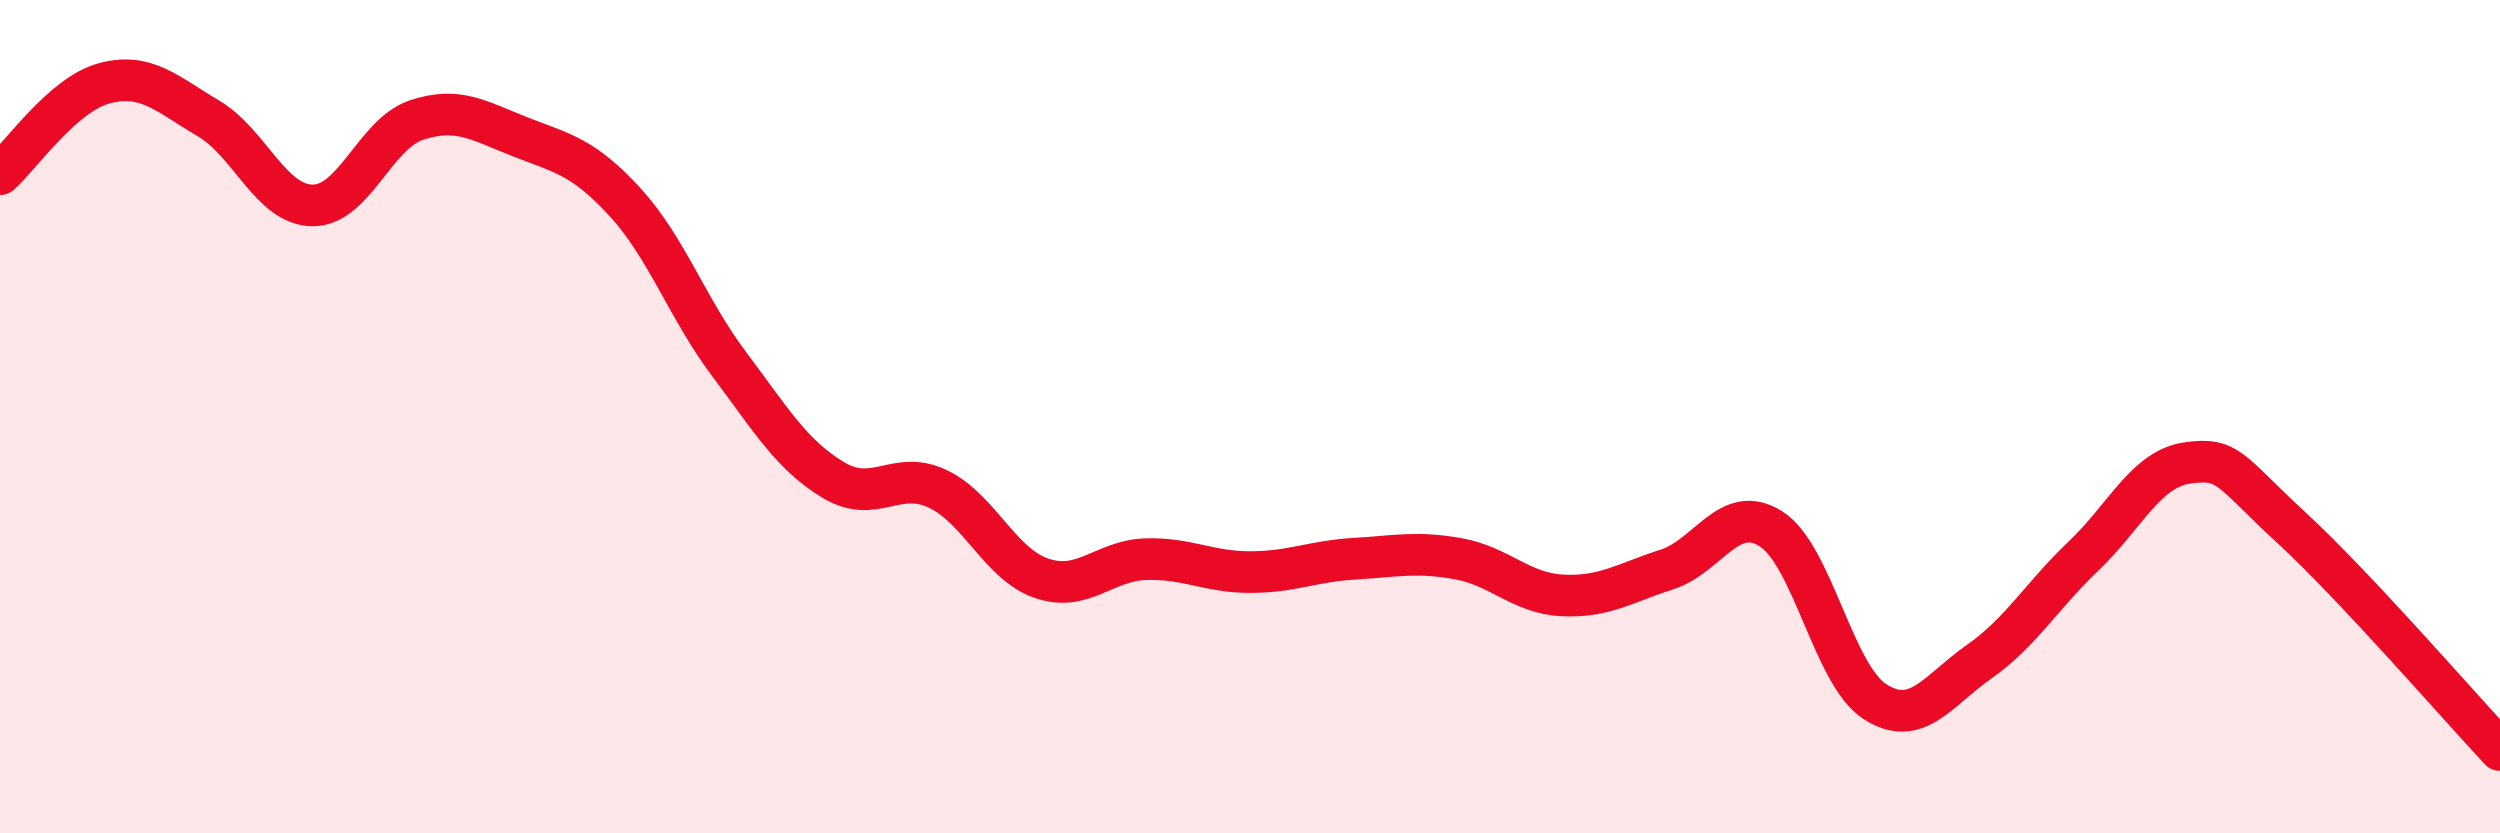
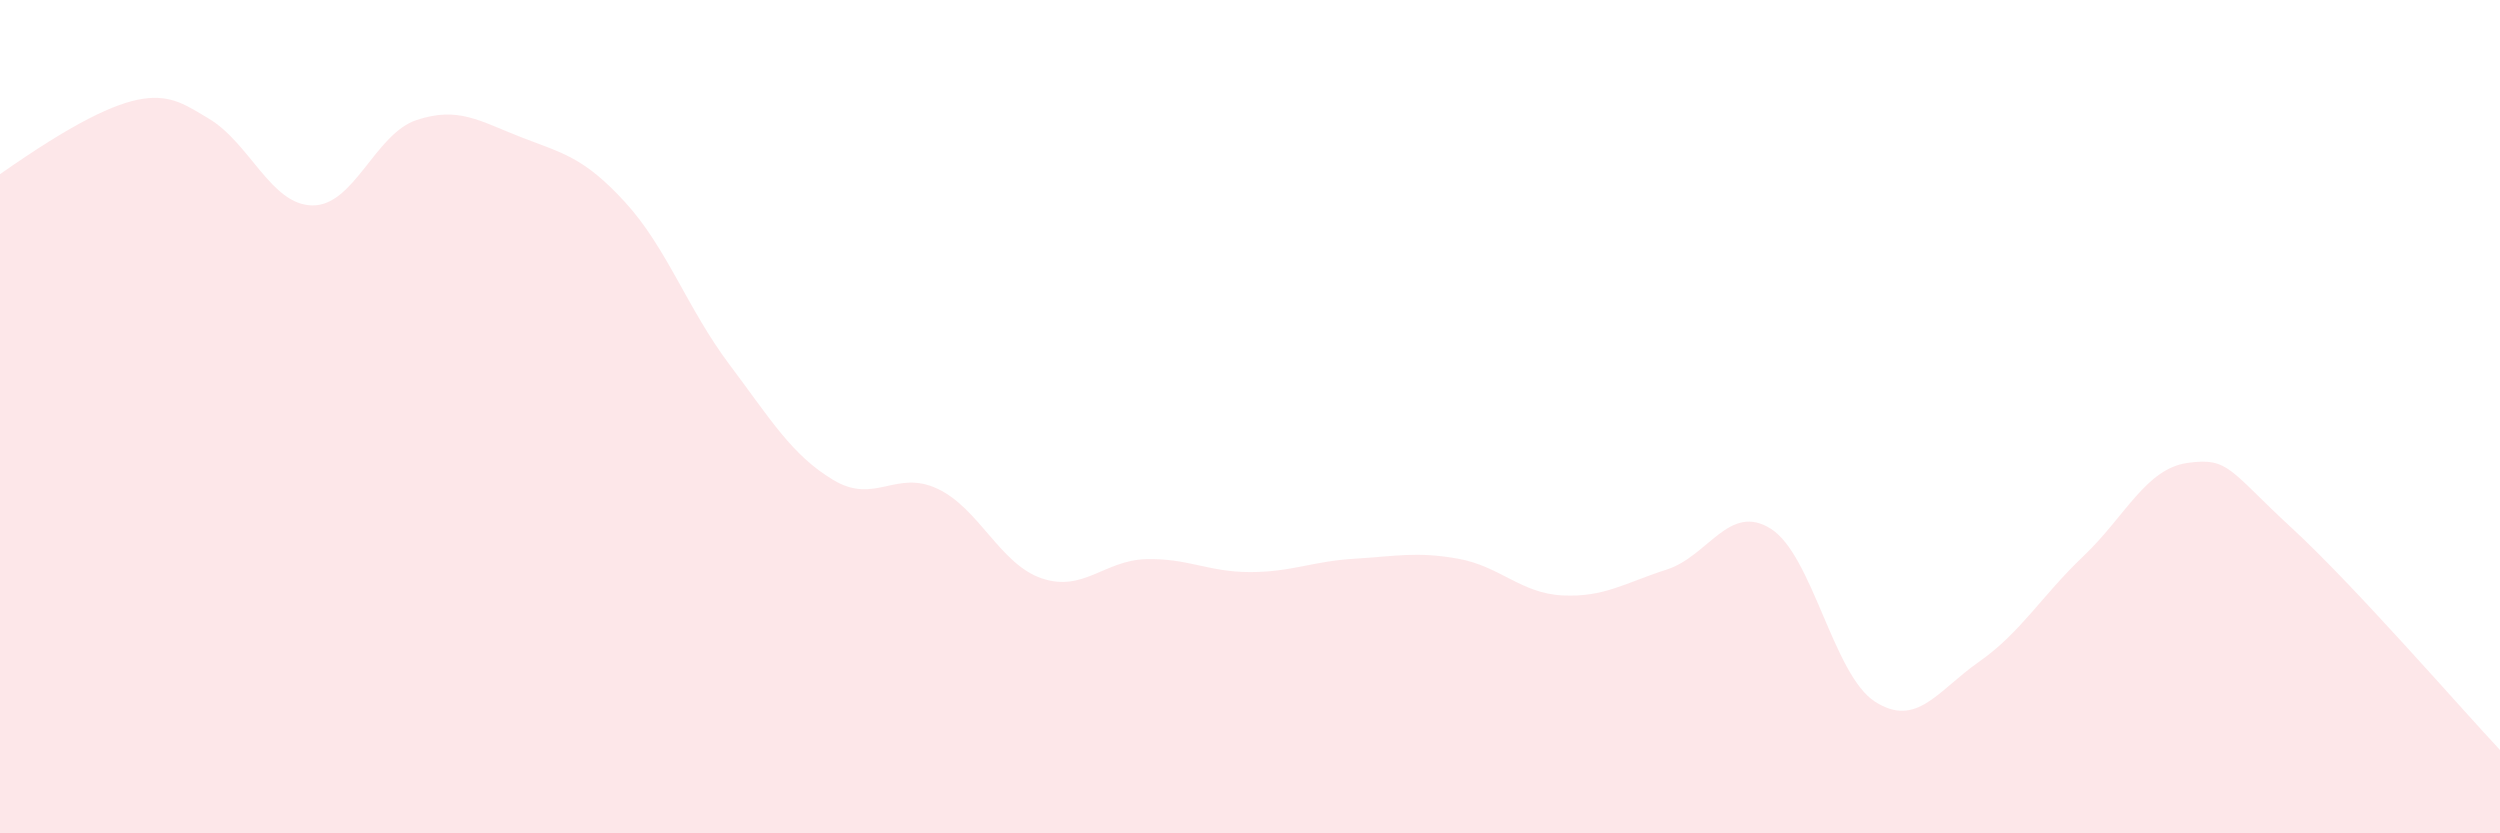
<svg xmlns="http://www.w3.org/2000/svg" width="60" height="20" viewBox="0 0 60 20">
-   <path d="M 0,4.18 C 0.5,3.74 1.5,2.27 2.5,2 C 3.5,1.73 4,2.25 5,2.84 C 6,3.43 6.5,4.92 7.5,4.93 C 8.5,4.94 9,3.21 10,2.88 C 11,2.55 11.5,2.9 12.5,3.29 C 13.5,3.68 14,3.76 15,4.85 C 16,5.94 16.5,7.41 17.5,8.74 C 18.5,10.07 19,10.92 20,11.52 C 21,12.12 21.5,11.26 22.5,11.73 C 23.5,12.2 24,13.54 25,13.88 C 26,14.22 26.5,13.45 27.5,13.42 C 28.5,13.39 29,13.73 30,13.73 C 31,13.73 31.5,13.47 32.5,13.41 C 33.5,13.35 34,13.23 35,13.41 C 36,13.59 36.5,14.24 37.5,14.29 C 38.5,14.34 39,13.99 40,13.67 C 41,13.35 41.5,12.06 42.5,12.69 C 43.5,13.32 44,16.2 45,16.84 C 46,17.48 46.5,16.58 47.5,15.88 C 48.5,15.18 49,14.3 50,13.35 C 51,12.4 51.5,11.25 52.5,11.11 C 53.5,10.97 53.5,11.29 55,12.67 C 56.5,14.05 59,16.93 60,18L60 20L0 20Z" fill="#EB0A25" opacity="0.1" stroke-linecap="round" stroke-linejoin="round" />
-   <path d="M 0,4.18 C 0.5,3.74 1.5,2.27 2.5,2 C 3.5,1.73 4,2.25 5,2.84 C 6,3.43 6.5,4.92 7.5,4.93 C 8.5,4.94 9,3.21 10,2.88 C 11,2.55 11.5,2.9 12.5,3.29 C 13.5,3.68 14,3.76 15,4.85 C 16,5.94 16.5,7.41 17.5,8.74 C 18.5,10.07 19,10.92 20,11.52 C 21,12.12 21.5,11.26 22.5,11.73 C 23.5,12.2 24,13.54 25,13.88 C 26,14.22 26.5,13.45 27.5,13.42 C 28.5,13.39 29,13.73 30,13.73 C 31,13.73 31.5,13.47 32.5,13.41 C 33.5,13.35 34,13.23 35,13.41 C 36,13.59 36.5,14.24 37.5,14.29 C 38.5,14.34 39,13.99 40,13.67 C 41,13.35 41.5,12.06 42.5,12.69 C 43.5,13.32 44,16.2 45,16.84 C 46,17.48 46.5,16.58 47.5,15.88 C 48.5,15.18 49,14.3 50,13.35 C 51,12.4 51.5,11.25 52.5,11.11 C 53.5,10.97 53.5,11.29 55,12.67 C 56.5,14.05 59,16.93 60,18" stroke="#EB0A25" stroke-width="1" fill="none" stroke-linecap="round" stroke-linejoin="round" />
+   <path d="M 0,4.18 C 3.5,1.73 4,2.25 5,2.84 C 6,3.43 6.5,4.92 7.5,4.93 C 8.5,4.94 9,3.21 10,2.88 C 11,2.55 11.5,2.9 12.5,3.29 C 13.5,3.68 14,3.76 15,4.85 C 16,5.94 16.5,7.41 17.5,8.74 C 18.5,10.07 19,10.92 20,11.52 C 21,12.12 21.5,11.26 22.5,11.73 C 23.5,12.2 24,13.54 25,13.88 C 26,14.22 26.5,13.45 27.5,13.42 C 28.5,13.39 29,13.73 30,13.73 C 31,13.73 31.5,13.47 32.5,13.41 C 33.5,13.35 34,13.23 35,13.41 C 36,13.59 36.5,14.24 37.5,14.29 C 38.5,14.34 39,13.99 40,13.67 C 41,13.35 41.5,12.06 42.5,12.69 C 43.5,13.32 44,16.2 45,16.84 C 46,17.48 46.5,16.58 47.5,15.88 C 48.5,15.18 49,14.3 50,13.35 C 51,12.4 51.5,11.25 52.5,11.11 C 53.5,10.97 53.5,11.29 55,12.67 C 56.5,14.05 59,16.93 60,18L60 20L0 20Z" fill="#EB0A25" opacity="0.1" stroke-linecap="round" stroke-linejoin="round" />
</svg>